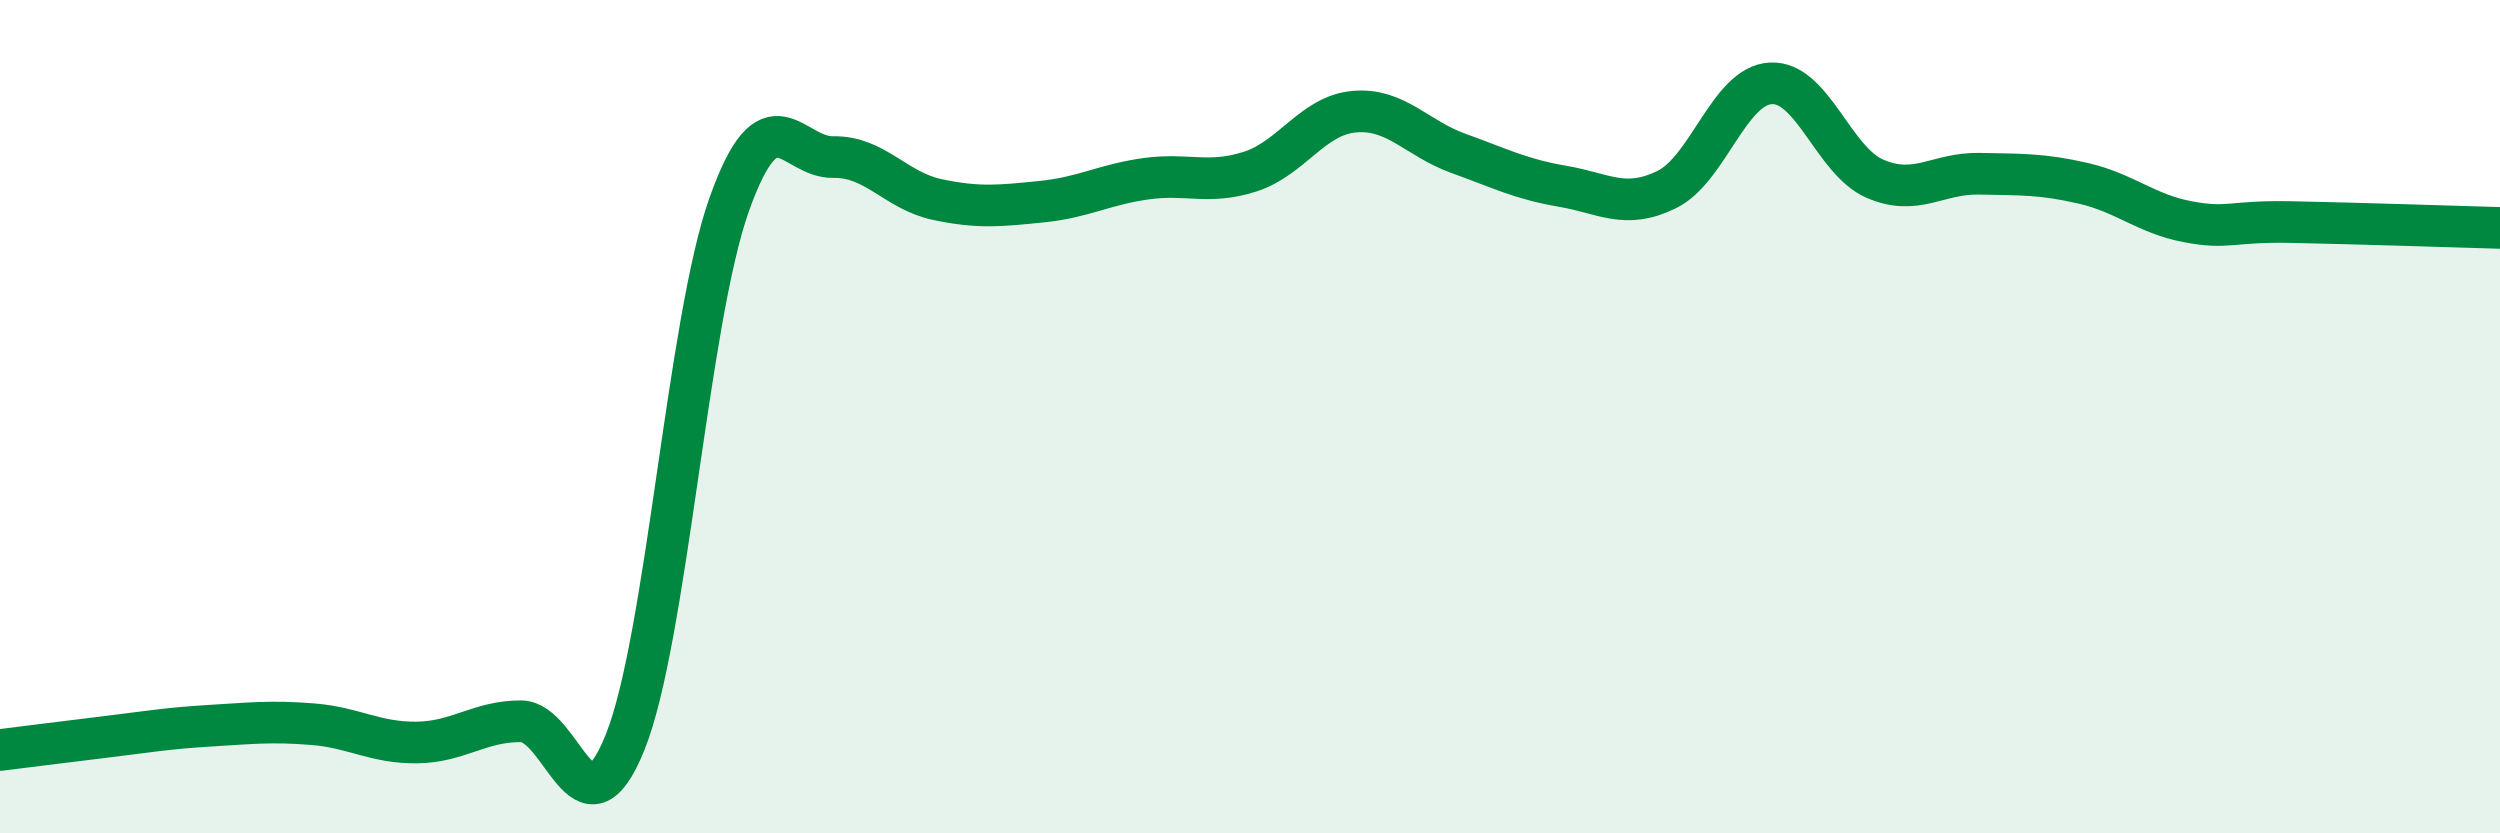
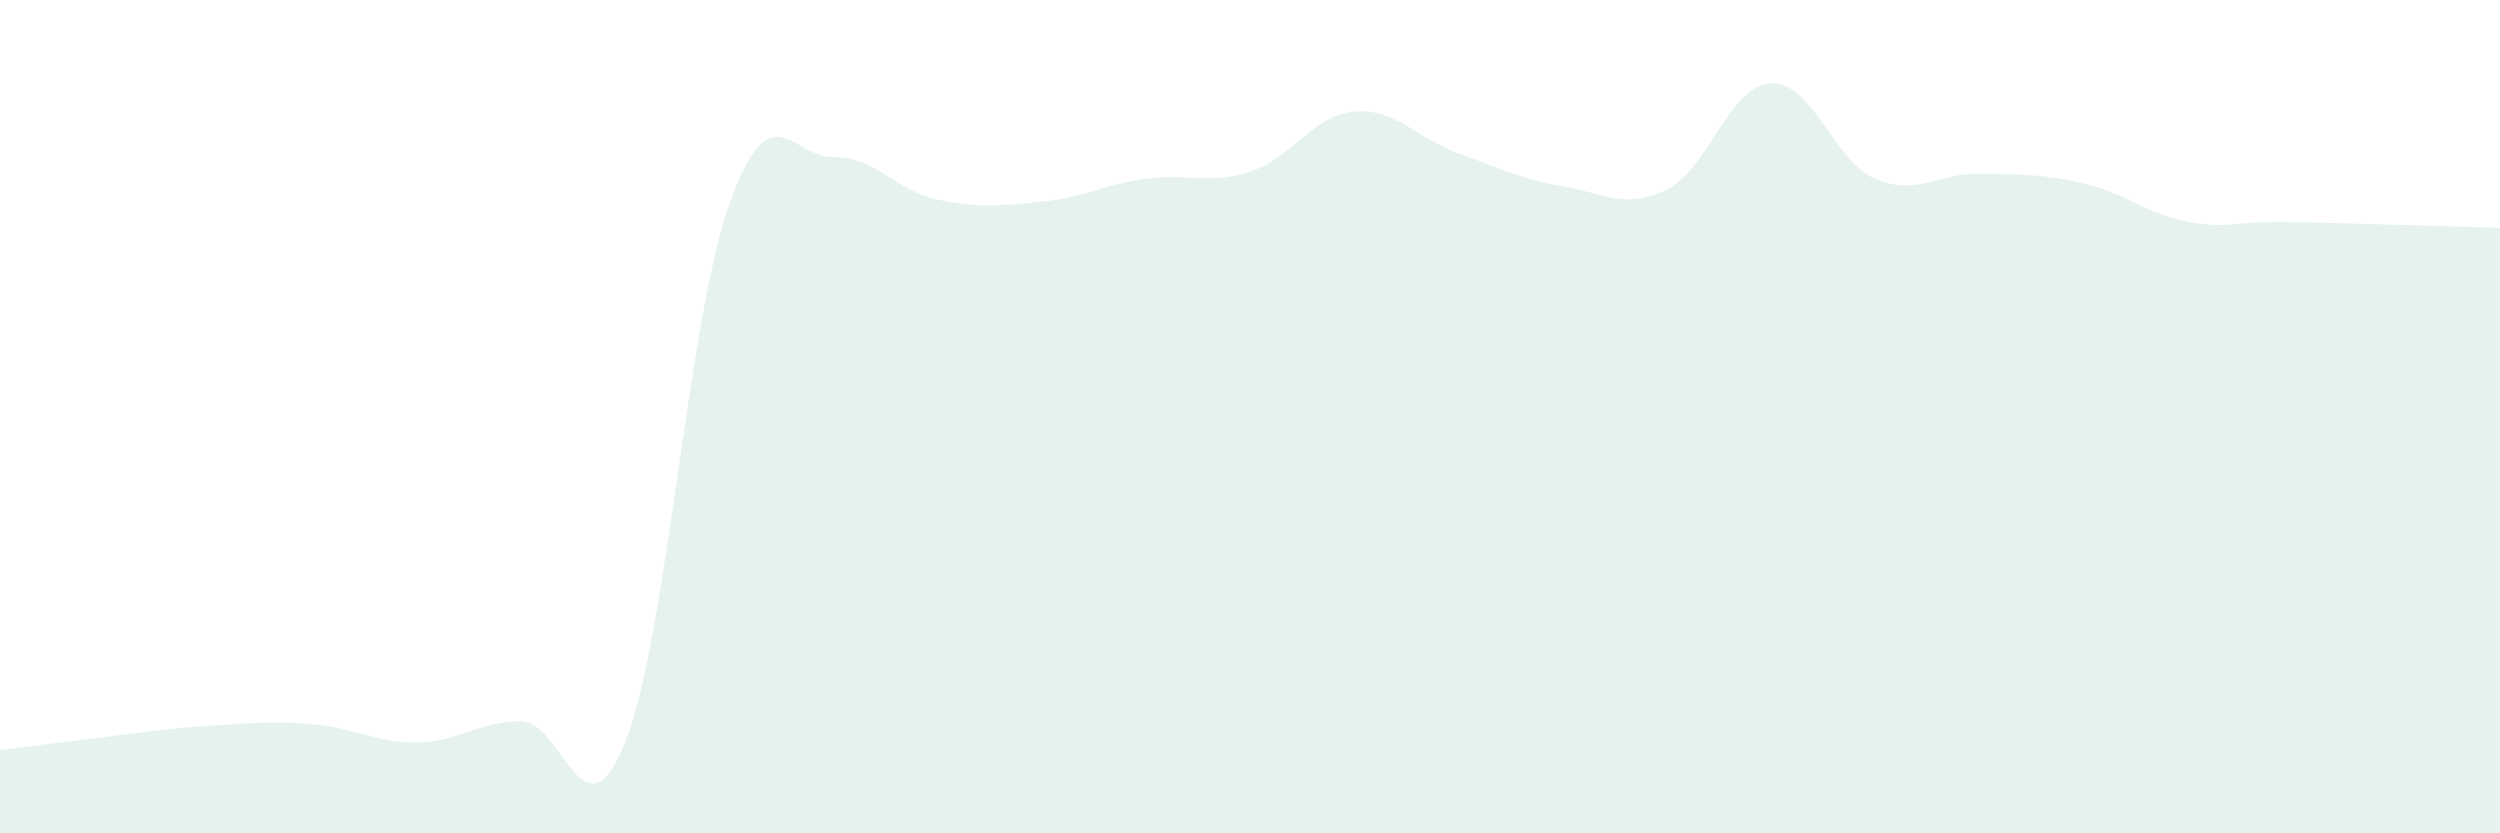
<svg xmlns="http://www.w3.org/2000/svg" width="60" height="20" viewBox="0 0 60 20">
  <path d="M 0,18 C 0.5,17.94 1.5,17.81 2.5,17.69 C 3.5,17.57 4,17.48 5,17.42 C 6,17.36 6.5,17.3 7.5,17.38 C 8.5,17.46 9,17.83 10,17.82 C 11,17.81 11.5,17.31 12.5,17.31 C 13.5,17.31 14,20.3 15,17.82 C 16,15.34 16.5,7.72 17.5,4.91 C 18.5,2.1 19,3.79 20,3.77 C 21,3.75 21.5,4.58 22.5,4.79 C 23.5,5 24,4.94 25,4.84 C 26,4.74 26.5,4.43 27.5,4.29 C 28.5,4.15 29,4.44 30,4.12 C 31,3.8 31.5,2.77 32.5,2.68 C 33.5,2.59 34,3.32 35,3.68 C 36,4.04 36.5,4.3 37.5,4.47 C 38.5,4.64 39,5.04 40,4.55 C 41,4.06 41.5,2.05 42.5,2 C 43.5,1.95 44,3.86 45,4.29 C 46,4.72 46.5,4.15 47.5,4.17 C 48.5,4.19 49,4.17 50,4.4 C 51,4.63 51.5,5.13 52.5,5.32 C 53.5,5.51 53.5,5.3 55,5.33 C 56.5,5.36 59,5.44 60,5.47L60 20L0 20Z" fill="#008740" opacity="0.1" stroke-linecap="round" stroke-linejoin="round" />
-   <path d="M 0,18 C 0.5,17.94 1.5,17.81 2.5,17.69 C 3.5,17.57 4,17.48 5,17.42 C 6,17.36 6.5,17.3 7.5,17.38 C 8.5,17.46 9,17.83 10,17.82 C 11,17.81 11.5,17.31 12.5,17.31 C 13.5,17.31 14,20.3 15,17.82 C 16,15.34 16.5,7.72 17.5,4.91 C 18.5,2.1 19,3.79 20,3.77 C 21,3.75 21.5,4.58 22.5,4.79 C 23.5,5 24,4.94 25,4.84 C 26,4.74 26.5,4.43 27.5,4.29 C 28.5,4.15 29,4.44 30,4.12 C 31,3.8 31.5,2.77 32.5,2.68 C 33.5,2.59 34,3.32 35,3.68 C 36,4.04 36.5,4.3 37.5,4.47 C 38.5,4.64 39,5.04 40,4.55 C 41,4.06 41.5,2.05 42.5,2 C 43.5,1.95 44,3.86 45,4.29 C 46,4.72 46.5,4.15 47.5,4.17 C 48.5,4.19 49,4.17 50,4.4 C 51,4.63 51.5,5.13 52.5,5.32 C 53.5,5.51 53.5,5.3 55,5.33 C 56.5,5.36 59,5.44 60,5.47" stroke="#008740" stroke-width="1" fill="none" stroke-linecap="round" stroke-linejoin="round" />
</svg>